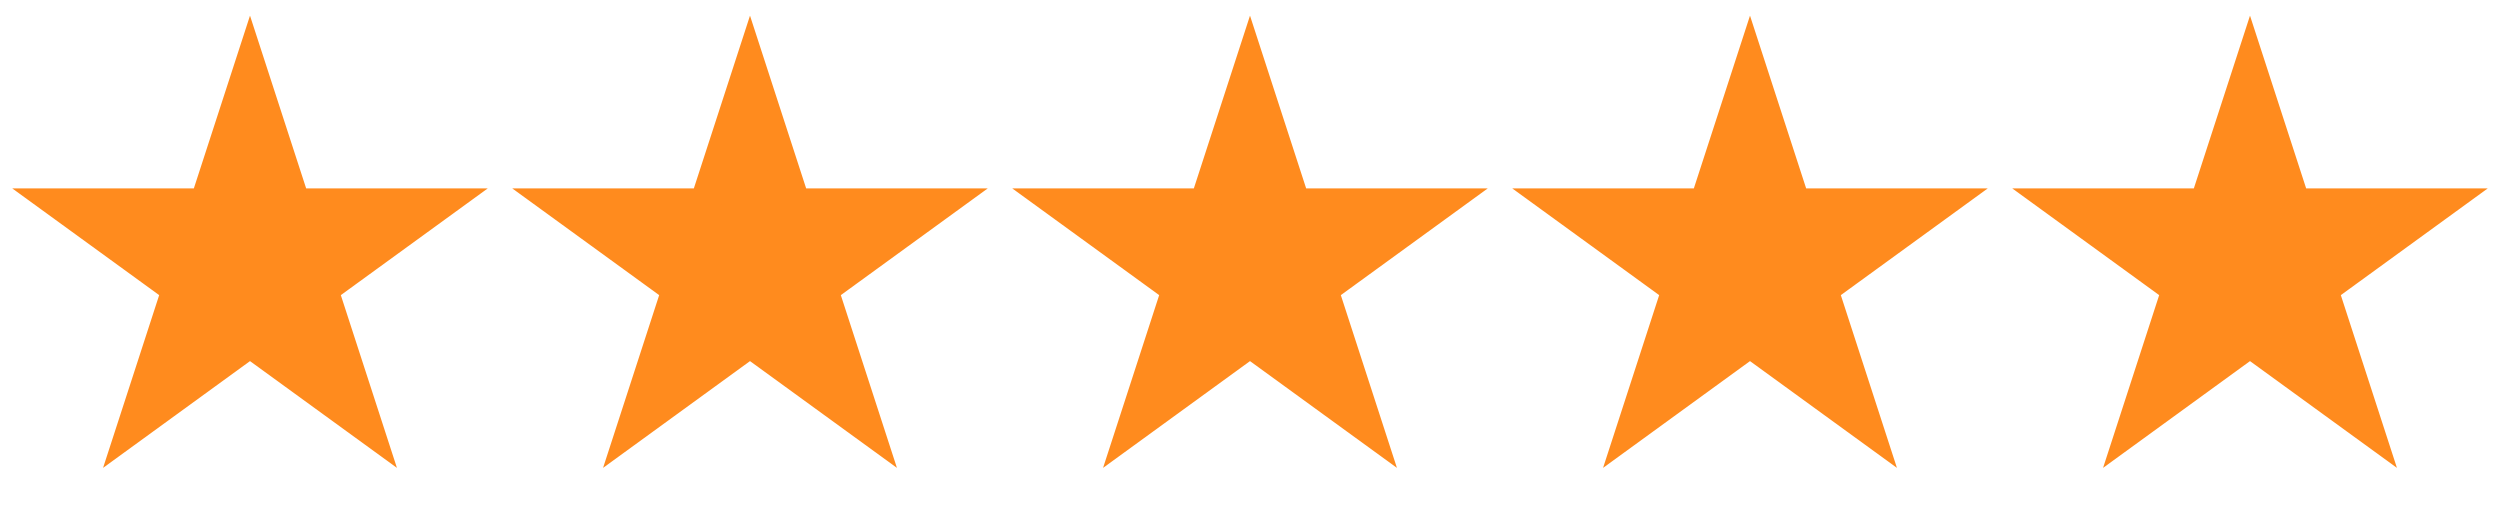
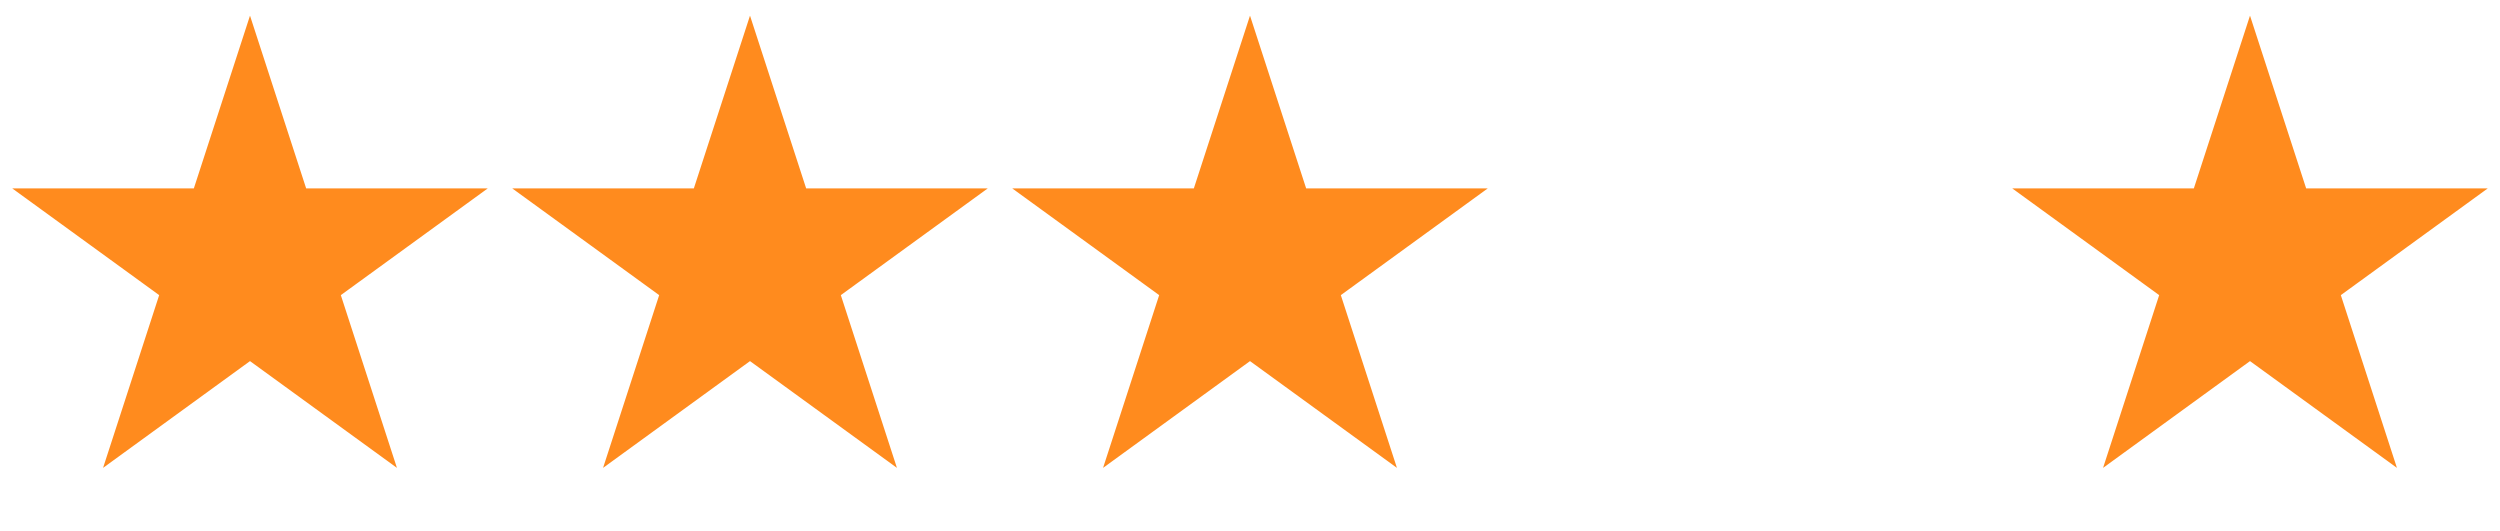
<svg xmlns="http://www.w3.org/2000/svg" width="80" height="17" viewBox="0 0 80 17" fill="none">
  <path d="M8 2.118L9.321 6.182L9.433 6.528H9.796H14.07L10.612 9.04L10.318 9.253L10.431 9.599L11.751 13.663L8.294 11.151L8 10.938L7.706 11.151L4.249 13.663L5.569 9.599L5.682 9.253L5.388 9.04L1.93 6.528H6.204H6.567L6.679 6.182L8 2.118Z" fill="#FF8B1E" stroke="#FF8B1E" />
  <path d="M24 2.118L25.321 6.182L25.433 6.528H25.796H30.07L26.612 9.04L26.318 9.253L26.431 9.599L27.751 13.663L24.294 11.151L24 10.938L23.706 11.151L20.249 13.663L21.569 9.599L21.682 9.253L21.388 9.04L17.93 6.528H22.204H22.567L22.679 6.182L24 2.118Z" fill="#FF8B1E" stroke="#FF8B1E" />
  <path d="M40 2.118L41.321 6.182L41.433 6.528H41.796H46.07L42.612 9.04L42.318 9.253L42.431 9.599L43.751 13.663L40.294 11.151L40 10.938L39.706 11.151L36.249 13.663L37.569 9.599L37.682 9.253L37.388 9.04L33.93 6.528H38.204H38.567L38.679 6.182L40 2.118Z" fill="#FF8B1E" stroke="#FF8B1E" />
-   <path d="M56 2.118L57.321 6.182L57.433 6.528H57.796H62.07L58.612 9.04L58.318 9.253L58.431 9.599L59.751 13.663L56.294 11.151L56 10.938L55.706 11.151L52.249 13.663L53.569 9.599L53.682 9.253L53.388 9.04L49.93 6.528H54.204H54.567L54.679 6.182L56 2.118Z" fill="#FF8B1E" stroke="#FF8B1E" />
  <path d="M72 2.118L73.321 6.182L73.433 6.528H73.796H78.07L74.612 9.04L74.318 9.253L74.431 9.599L75.751 13.663L72.294 11.151L72 10.938L71.706 11.151L68.249 13.663L69.569 9.599L69.682 9.253L69.388 9.04L65.93 6.528H70.204H70.567L70.679 6.182L72 2.118Z" fill="#FF8B1E" stroke="#FF8B1E" />
</svg>